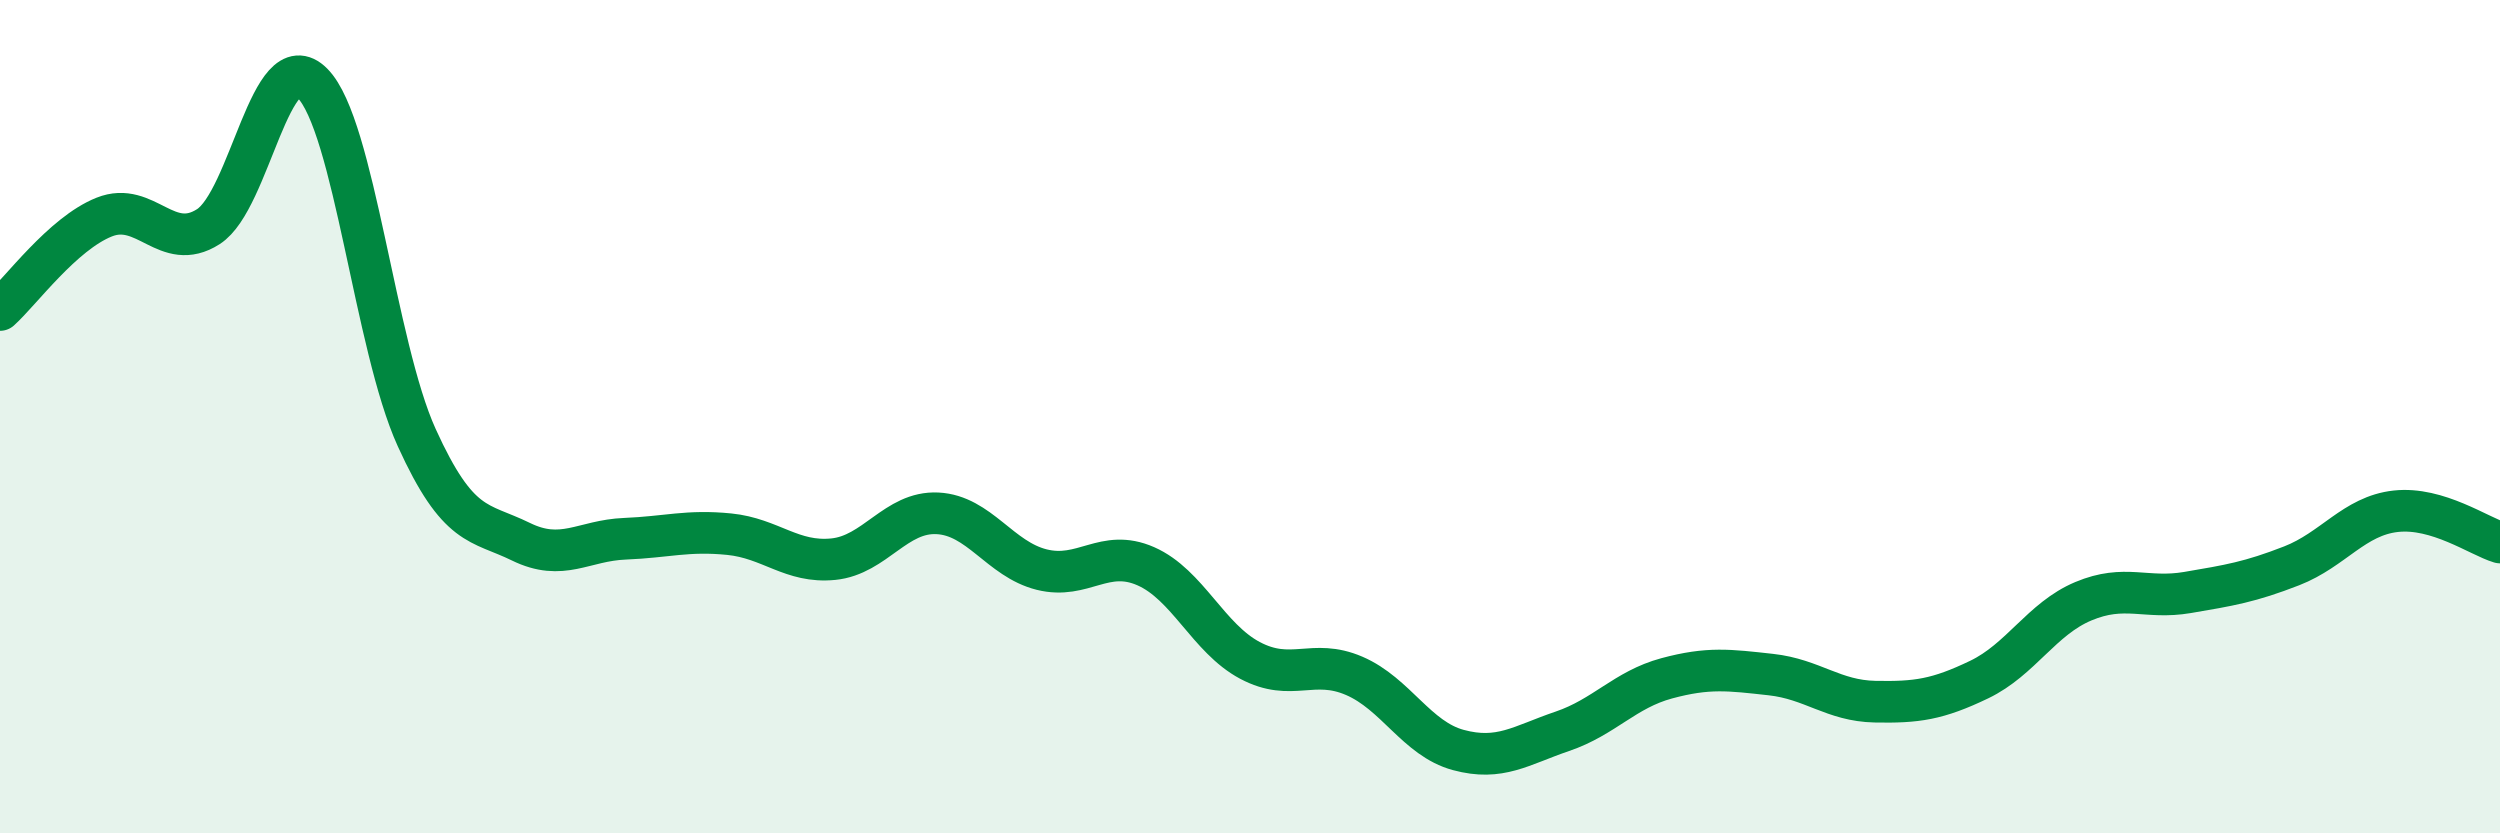
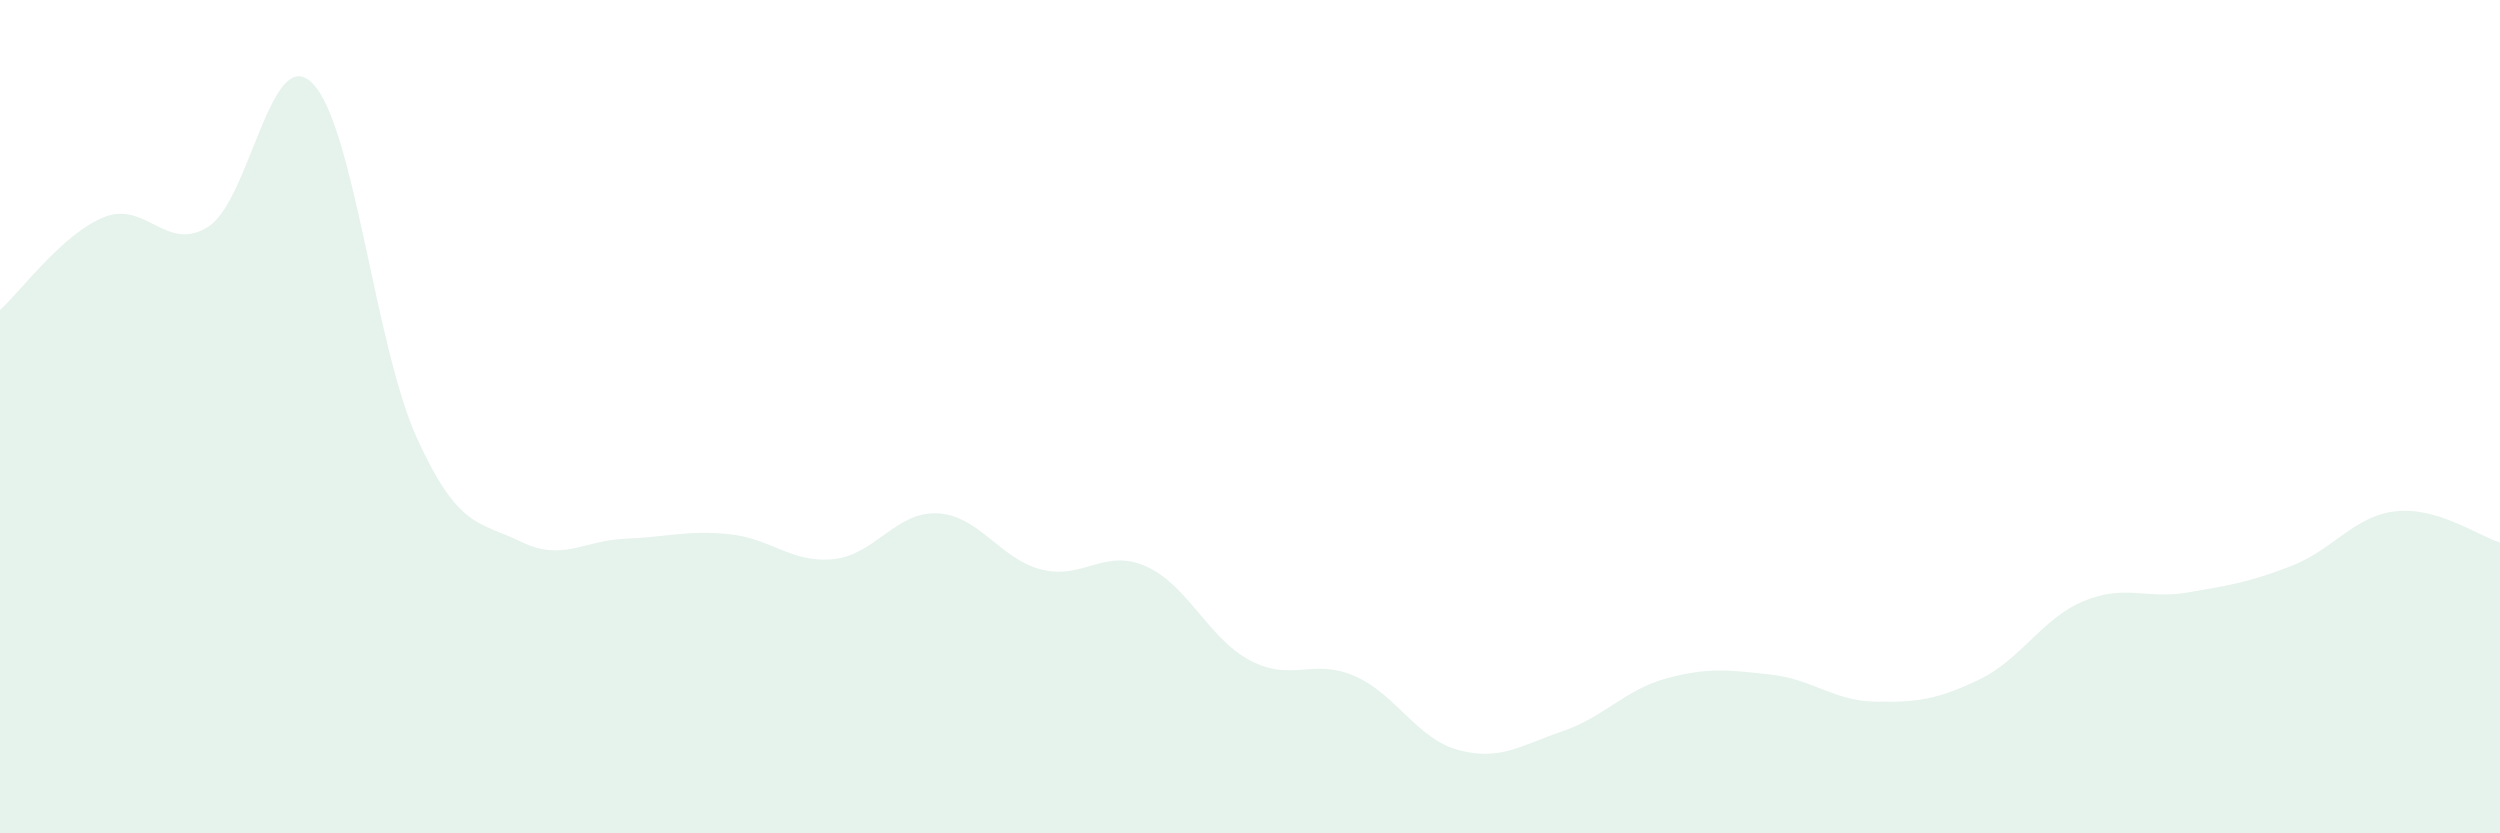
<svg xmlns="http://www.w3.org/2000/svg" width="60" height="20" viewBox="0 0 60 20">
  <path d="M 0,7.44 C 0.5,6.99 1.5,5.61 2.5,5.21 C 3.5,4.81 4,6.08 5,5.44 C 6,4.8 6.5,0.99 7.5,2 C 8.5,3.01 9,8.3 10,10.5 C 11,12.7 11.5,12.51 12.5,13 C 13.5,13.49 14,12.97 15,12.93 C 16,12.89 16.5,12.72 17.5,12.82 C 18.5,12.92 19,13.52 20,13.42 C 21,13.32 21.5,12.27 22.5,12.32 C 23.5,12.37 24,13.42 25,13.67 C 26,13.92 26.5,13.15 27.5,13.59 C 28.5,14.03 29,15.32 30,15.85 C 31,16.38 31.5,15.79 32.5,16.22 C 33.5,16.65 34,17.73 35,18 C 36,18.27 36.5,17.89 37.5,17.55 C 38.5,17.21 39,16.55 40,16.28 C 41,16.01 41.5,16.08 42.5,16.19 C 43.5,16.3 44,16.82 45,16.84 C 46,16.86 46.5,16.79 47.5,16.31 C 48.5,15.83 49,14.85 50,14.43 C 51,14.01 51.5,14.39 52.5,14.22 C 53.5,14.05 54,13.97 55,13.58 C 56,13.19 56.5,12.38 57.5,12.27 C 58.5,12.16 59.5,12.87 60,13.02L60 20L0 20Z" fill="#008740" opacity="0.1" stroke-linecap="round" stroke-linejoin="round" />
-   <path d="M 0,7.44 C 0.5,6.99 1.5,5.61 2.5,5.21 C 3.5,4.81 4,6.08 5,5.44 C 6,4.8 6.5,0.99 7.5,2 C 8.5,3.01 9,8.3 10,10.5 C 11,12.7 11.5,12.51 12.5,13 C 13.5,13.49 14,12.97 15,12.93 C 16,12.89 16.5,12.72 17.5,12.82 C 18.5,12.92 19,13.52 20,13.42 C 21,13.32 21.5,12.27 22.5,12.32 C 23.5,12.37 24,13.42 25,13.67 C 26,13.92 26.5,13.15 27.5,13.59 C 28.5,14.03 29,15.32 30,15.85 C 31,16.38 31.5,15.79 32.5,16.22 C 33.5,16.65 34,17.73 35,18 C 36,18.27 36.5,17.89 37.5,17.55 C 38.5,17.21 39,16.55 40,16.28 C 41,16.01 41.5,16.08 42.5,16.19 C 43.5,16.3 44,16.82 45,16.84 C 46,16.86 46.5,16.79 47.5,16.31 C 48.5,15.83 49,14.85 50,14.43 C 51,14.01 51.5,14.39 52.5,14.22 C 53.5,14.05 54,13.97 55,13.58 C 56,13.19 56.5,12.38 57.5,12.27 C 58.5,12.16 59.5,12.87 60,13.02" stroke="#008740" stroke-width="1" fill="none" stroke-linecap="round" stroke-linejoin="round" />
</svg>